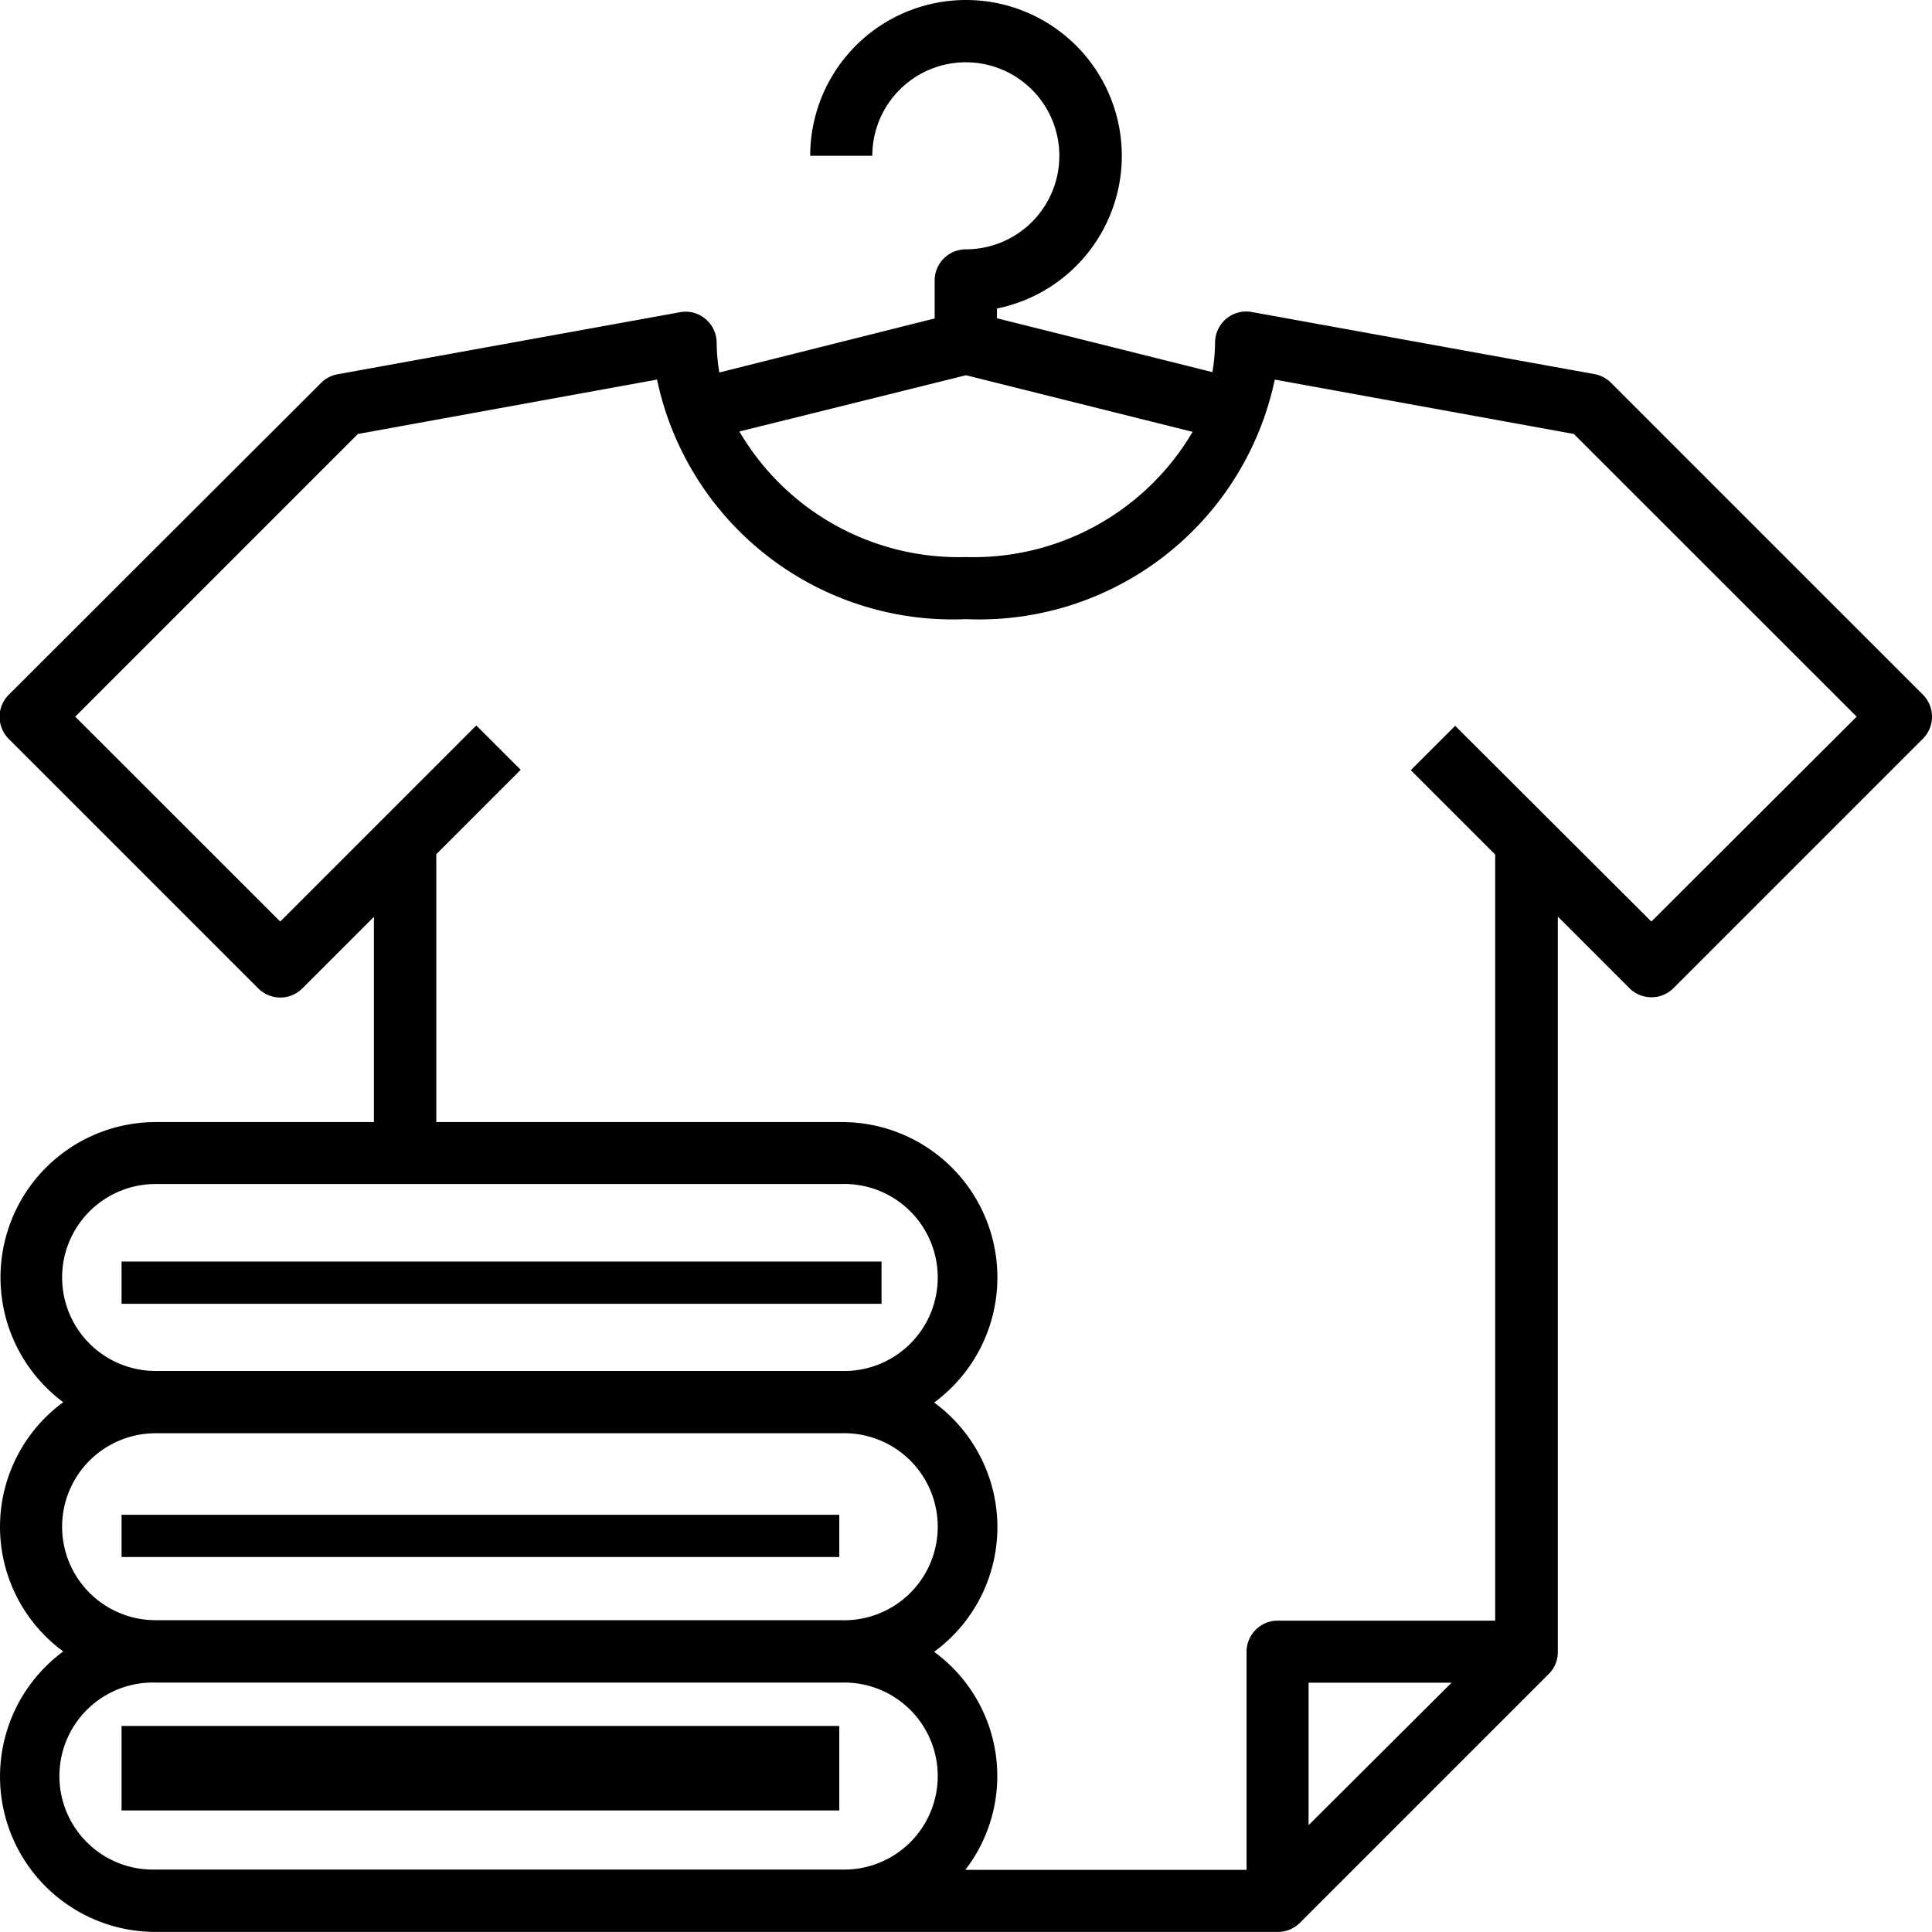
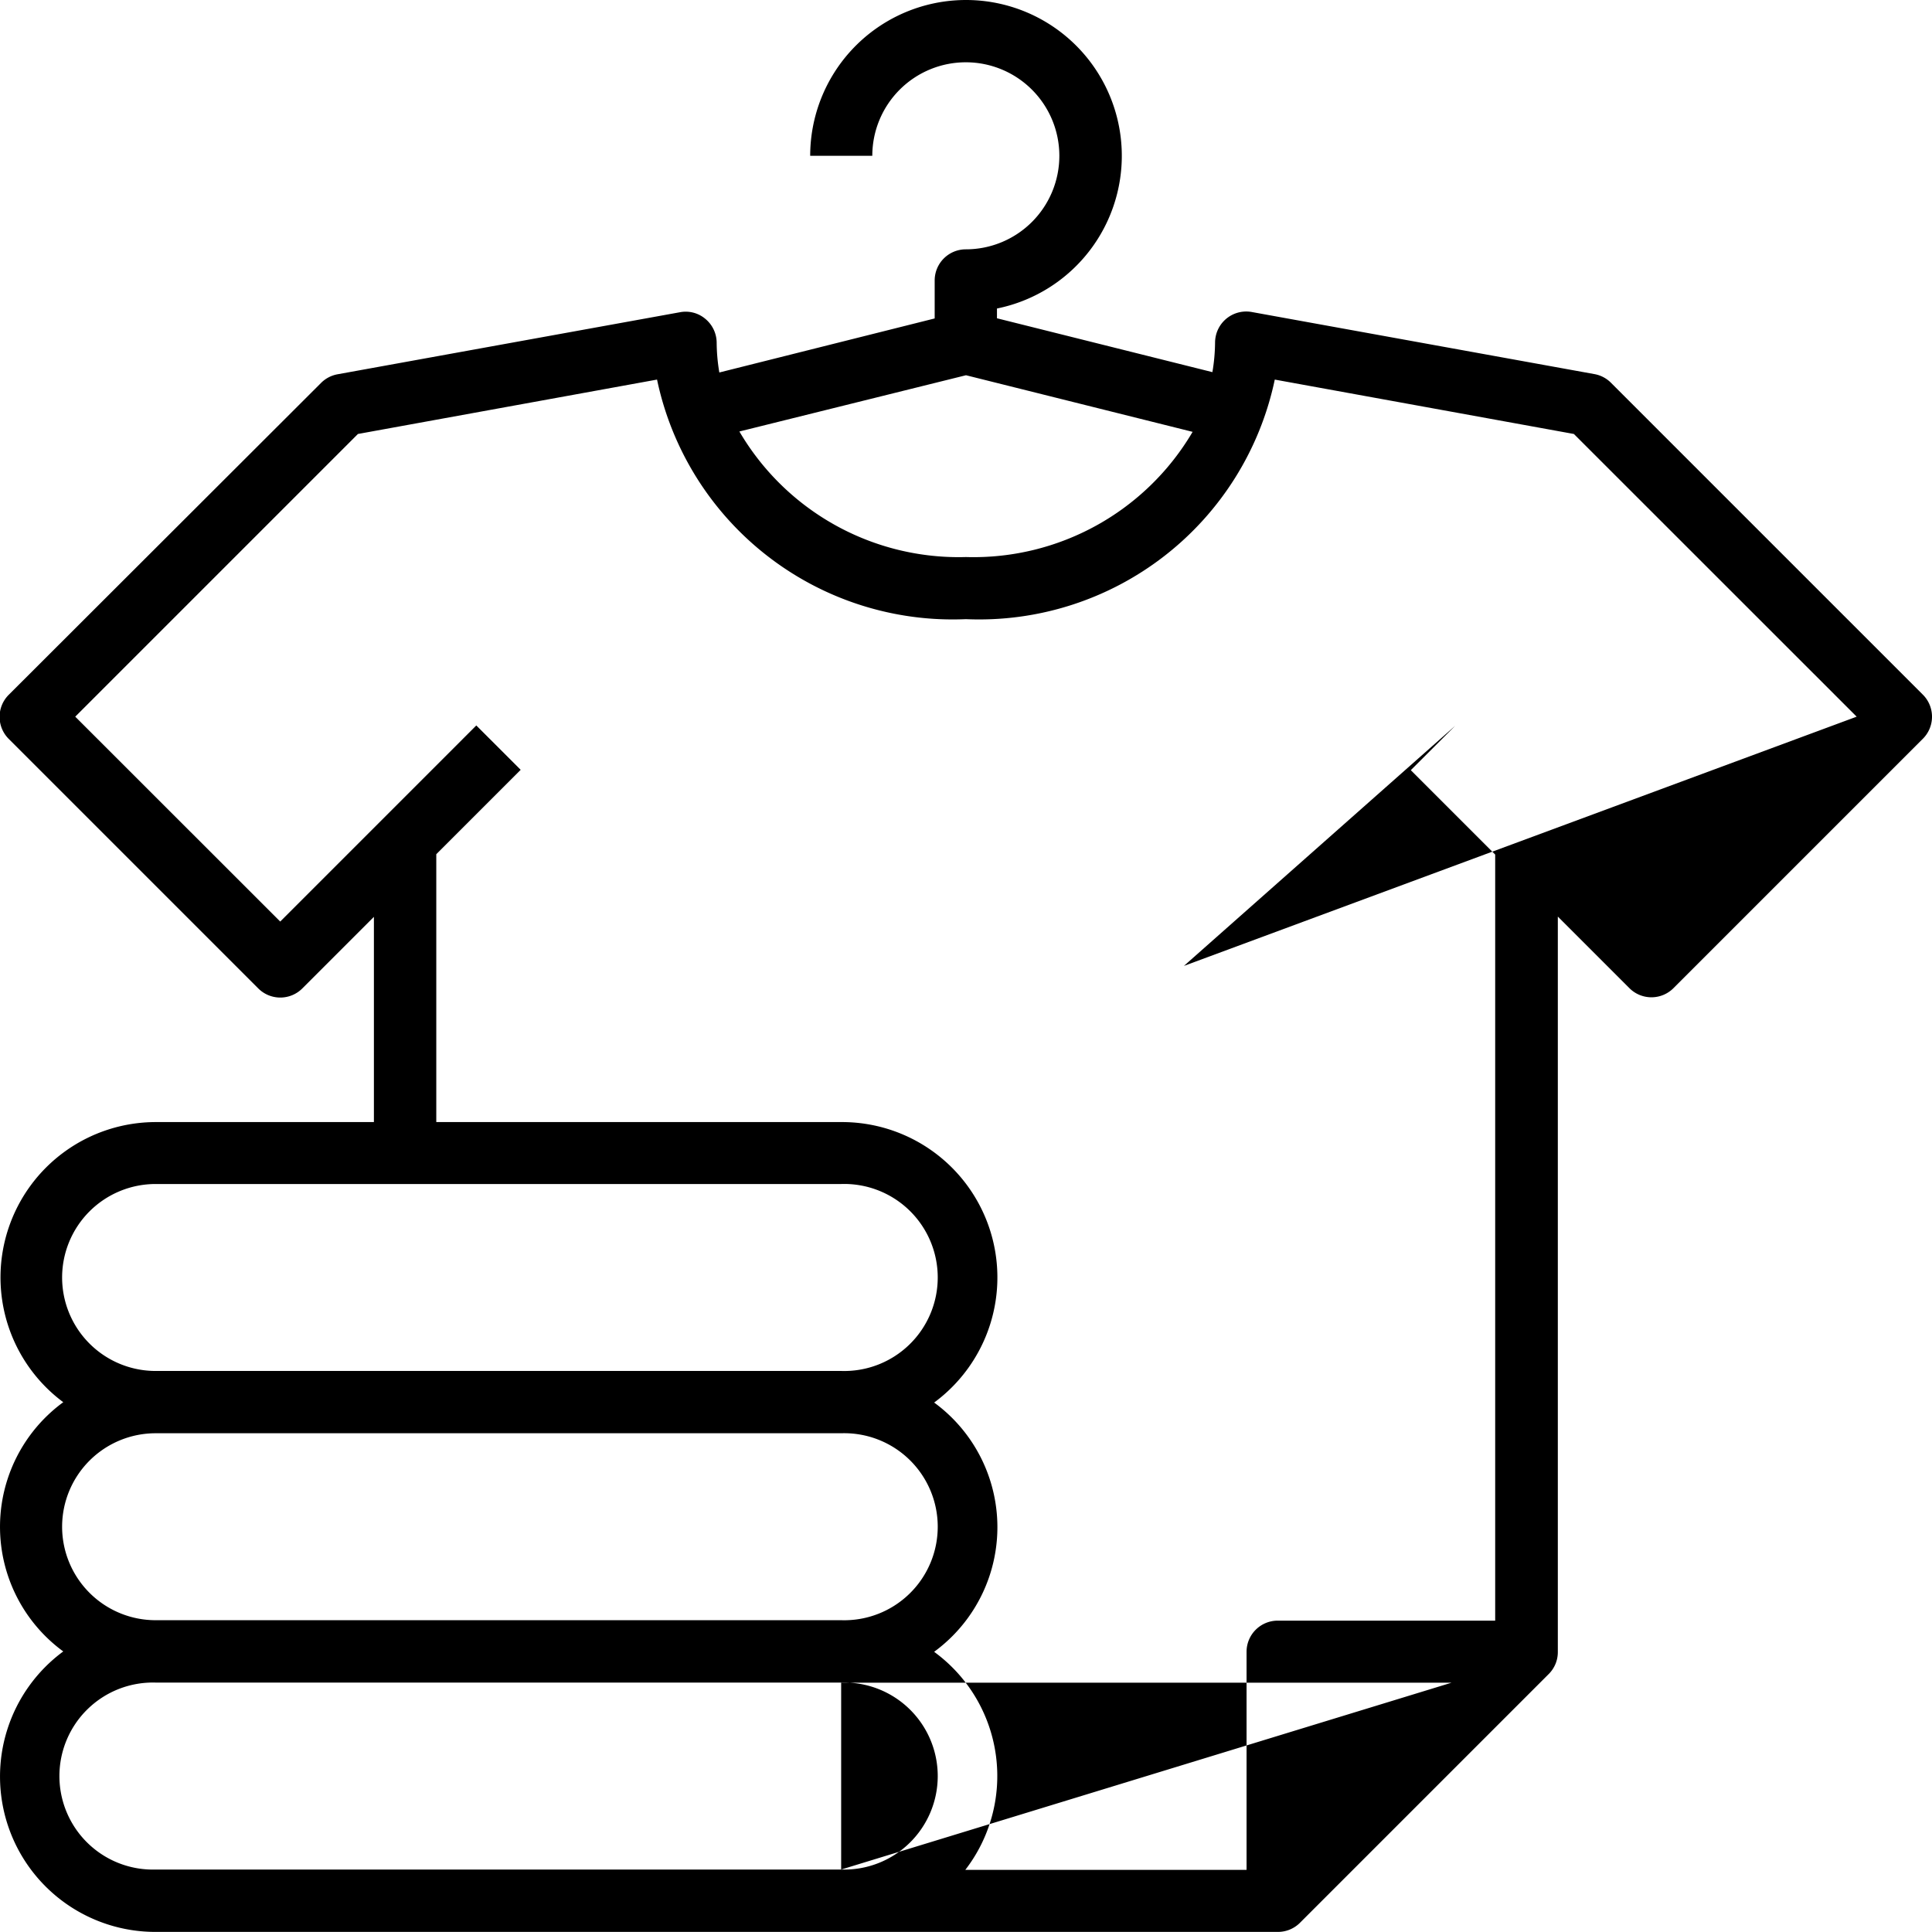
<svg xmlns="http://www.w3.org/2000/svg" width="21.774" height="21.774" viewBox="0 0 21.774 21.774">
  <g id="fashion" transform="translate(0 -0.002)">
    <g id="Groupe_221" data-name="Groupe 221" transform="translate(0 0.002)">
      <g id="Groupe_220" data-name="Groupe 220" transform="translate(0 0)">
-         <path id="Tracé_160" data-name="Tracé 160" d="M21.671,7.831,18.159,4.319a.351.351,0,0,0-.185-.1l-3.863-.7A.351.351,0,0,0,13.7,3.8a.348.348,0,0,0-.006.063,2.085,2.085,0,0,1-.03.333l-2.428-.607V3.479A1.756,1.756,0,1,0,9.131,1.758h.7a1.054,1.054,0,1,1,1.054,1.054.351.351,0,0,0-.351.351v.428L8.107,4.2a2.085,2.085,0,0,1-.03-.333.351.351,0,0,0-.126-.27.343.343,0,0,0-.288-.076l-3.863.7a.351.351,0,0,0-.185.1L.1,7.831a.351.351,0,0,0,0,.5l2.809,2.809a.351.351,0,0,0,.5,0l.805-.805v2.313H1.756A1.751,1.751,0,0,0,.713,15.805a1.74,1.74,0,0,0,0,2.809,1.751,1.751,0,0,0,1.043,3.161H14.4a.351.351,0,0,0,.248-.1l2.809-2.809a.348.348,0,0,0,.1-.248h0V10.332l.805.805a.351.351,0,0,0,.5,0l2.809-2.809A.351.351,0,0,0,21.671,7.831Zm-10.784-3.6,2.554.638A2.865,2.865,0,0,1,10.887,6.28,2.865,2.865,0,0,1,8.333,4.865ZM.7,14.4a1.054,1.054,0,0,1,1.054-1.054H9.482a1.054,1.054,0,1,1,0,2.107H1.756A1.054,1.054,0,0,1,.7,14.4Zm0,2.809a1.054,1.054,0,0,1,1.054-1.054H9.482a1.054,1.054,0,1,1,0,2.107H1.756A1.054,1.054,0,0,1,.7,17.21Zm8.78,3.863H1.756a1.054,1.054,0,1,1,0-2.107H9.482a1.054,1.054,0,1,1,0,2.107Zm5.268-.5V18.966H16.36Zm3.863-10.184L16.4,8.182l-.5.5.951.951v8.634H14.4a.351.351,0,0,0-.351.351v2.458h-3.17a1.732,1.732,0,0,0-.313-2.429l-.038-.029a1.74,1.74,0,0,0,0-2.809,1.751,1.751,0,0,0-1.044-3.161H4.917V9.629l.951-.951-.5-.5-2.21,2.21L.848,8.079,4.034,4.893l3.371-.613a3.405,3.405,0,0,0,3.481,2.7,3.405,3.405,0,0,0,3.481-2.7l3.371.613,3.187,3.186Z" transform="translate(0 -0.002)" />
-         <rect id="Rectangle_98" data-name="Rectangle 98" width="8.565" height="0.476" transform="translate(1.37 14.218)" />
-         <rect id="Rectangle_99" data-name="Rectangle 99" width="8.089" height="0.476" transform="translate(1.37 17.072)" />
-         <rect id="Rectangle_100" data-name="Rectangle 100" width="8.089" height="0.952" transform="translate(1.37 19.452)" />
+         <path id="Tracé_160" data-name="Tracé 160" d="M21.671,7.831,18.159,4.319a.351.351,0,0,0-.185-.1l-3.863-.7A.351.351,0,0,0,13.7,3.8a.348.348,0,0,0-.006.063,2.085,2.085,0,0,1-.03.333l-2.428-.607V3.479A1.756,1.756,0,1,0,9.131,1.758h.7a1.054,1.054,0,1,1,1.054,1.054.351.351,0,0,0-.351.351v.428L8.107,4.2a2.085,2.085,0,0,1-.03-.333.351.351,0,0,0-.126-.27.343.343,0,0,0-.288-.076l-3.863.7a.351.351,0,0,0-.185.1L.1,7.831a.351.351,0,0,0,0,.5l2.809,2.809a.351.351,0,0,0,.5,0l.805-.805v2.313H1.756A1.751,1.751,0,0,0,.713,15.805a1.74,1.74,0,0,0,0,2.809,1.751,1.751,0,0,0,1.043,3.161H14.4a.351.351,0,0,0,.248-.1l2.809-2.809a.348.348,0,0,0,.1-.248h0V10.332l.805.805a.351.351,0,0,0,.5,0l2.809-2.809A.351.351,0,0,0,21.671,7.831Zm-10.784-3.6,2.554.638A2.865,2.865,0,0,1,10.887,6.28,2.865,2.865,0,0,1,8.333,4.865ZM.7,14.4a1.054,1.054,0,0,1,1.054-1.054H9.482a1.054,1.054,0,1,1,0,2.107H1.756A1.054,1.054,0,0,1,.7,14.4Zm0,2.809a1.054,1.054,0,0,1,1.054-1.054H9.482a1.054,1.054,0,1,1,0,2.107H1.756A1.054,1.054,0,0,1,.7,17.21Zm8.78,3.863H1.756a1.054,1.054,0,1,1,0-2.107H9.482a1.054,1.054,0,1,1,0,2.107ZV18.966H16.36Zm3.863-10.184L16.4,8.182l-.5.5.951.951v8.634H14.4a.351.351,0,0,0-.351.351v2.458h-3.17a1.732,1.732,0,0,0-.313-2.429l-.038-.029a1.74,1.74,0,0,0,0-2.809,1.751,1.751,0,0,0-1.044-3.161H4.917V9.629l.951-.951-.5-.5-2.21,2.21L.848,8.079,4.034,4.893l3.371-.613a3.405,3.405,0,0,0,3.481,2.7,3.405,3.405,0,0,0,3.481-2.7l3.371.613,3.187,3.186Z" transform="translate(0 -0.002)" />
      </g>
    </g>
  </g>
</svg>